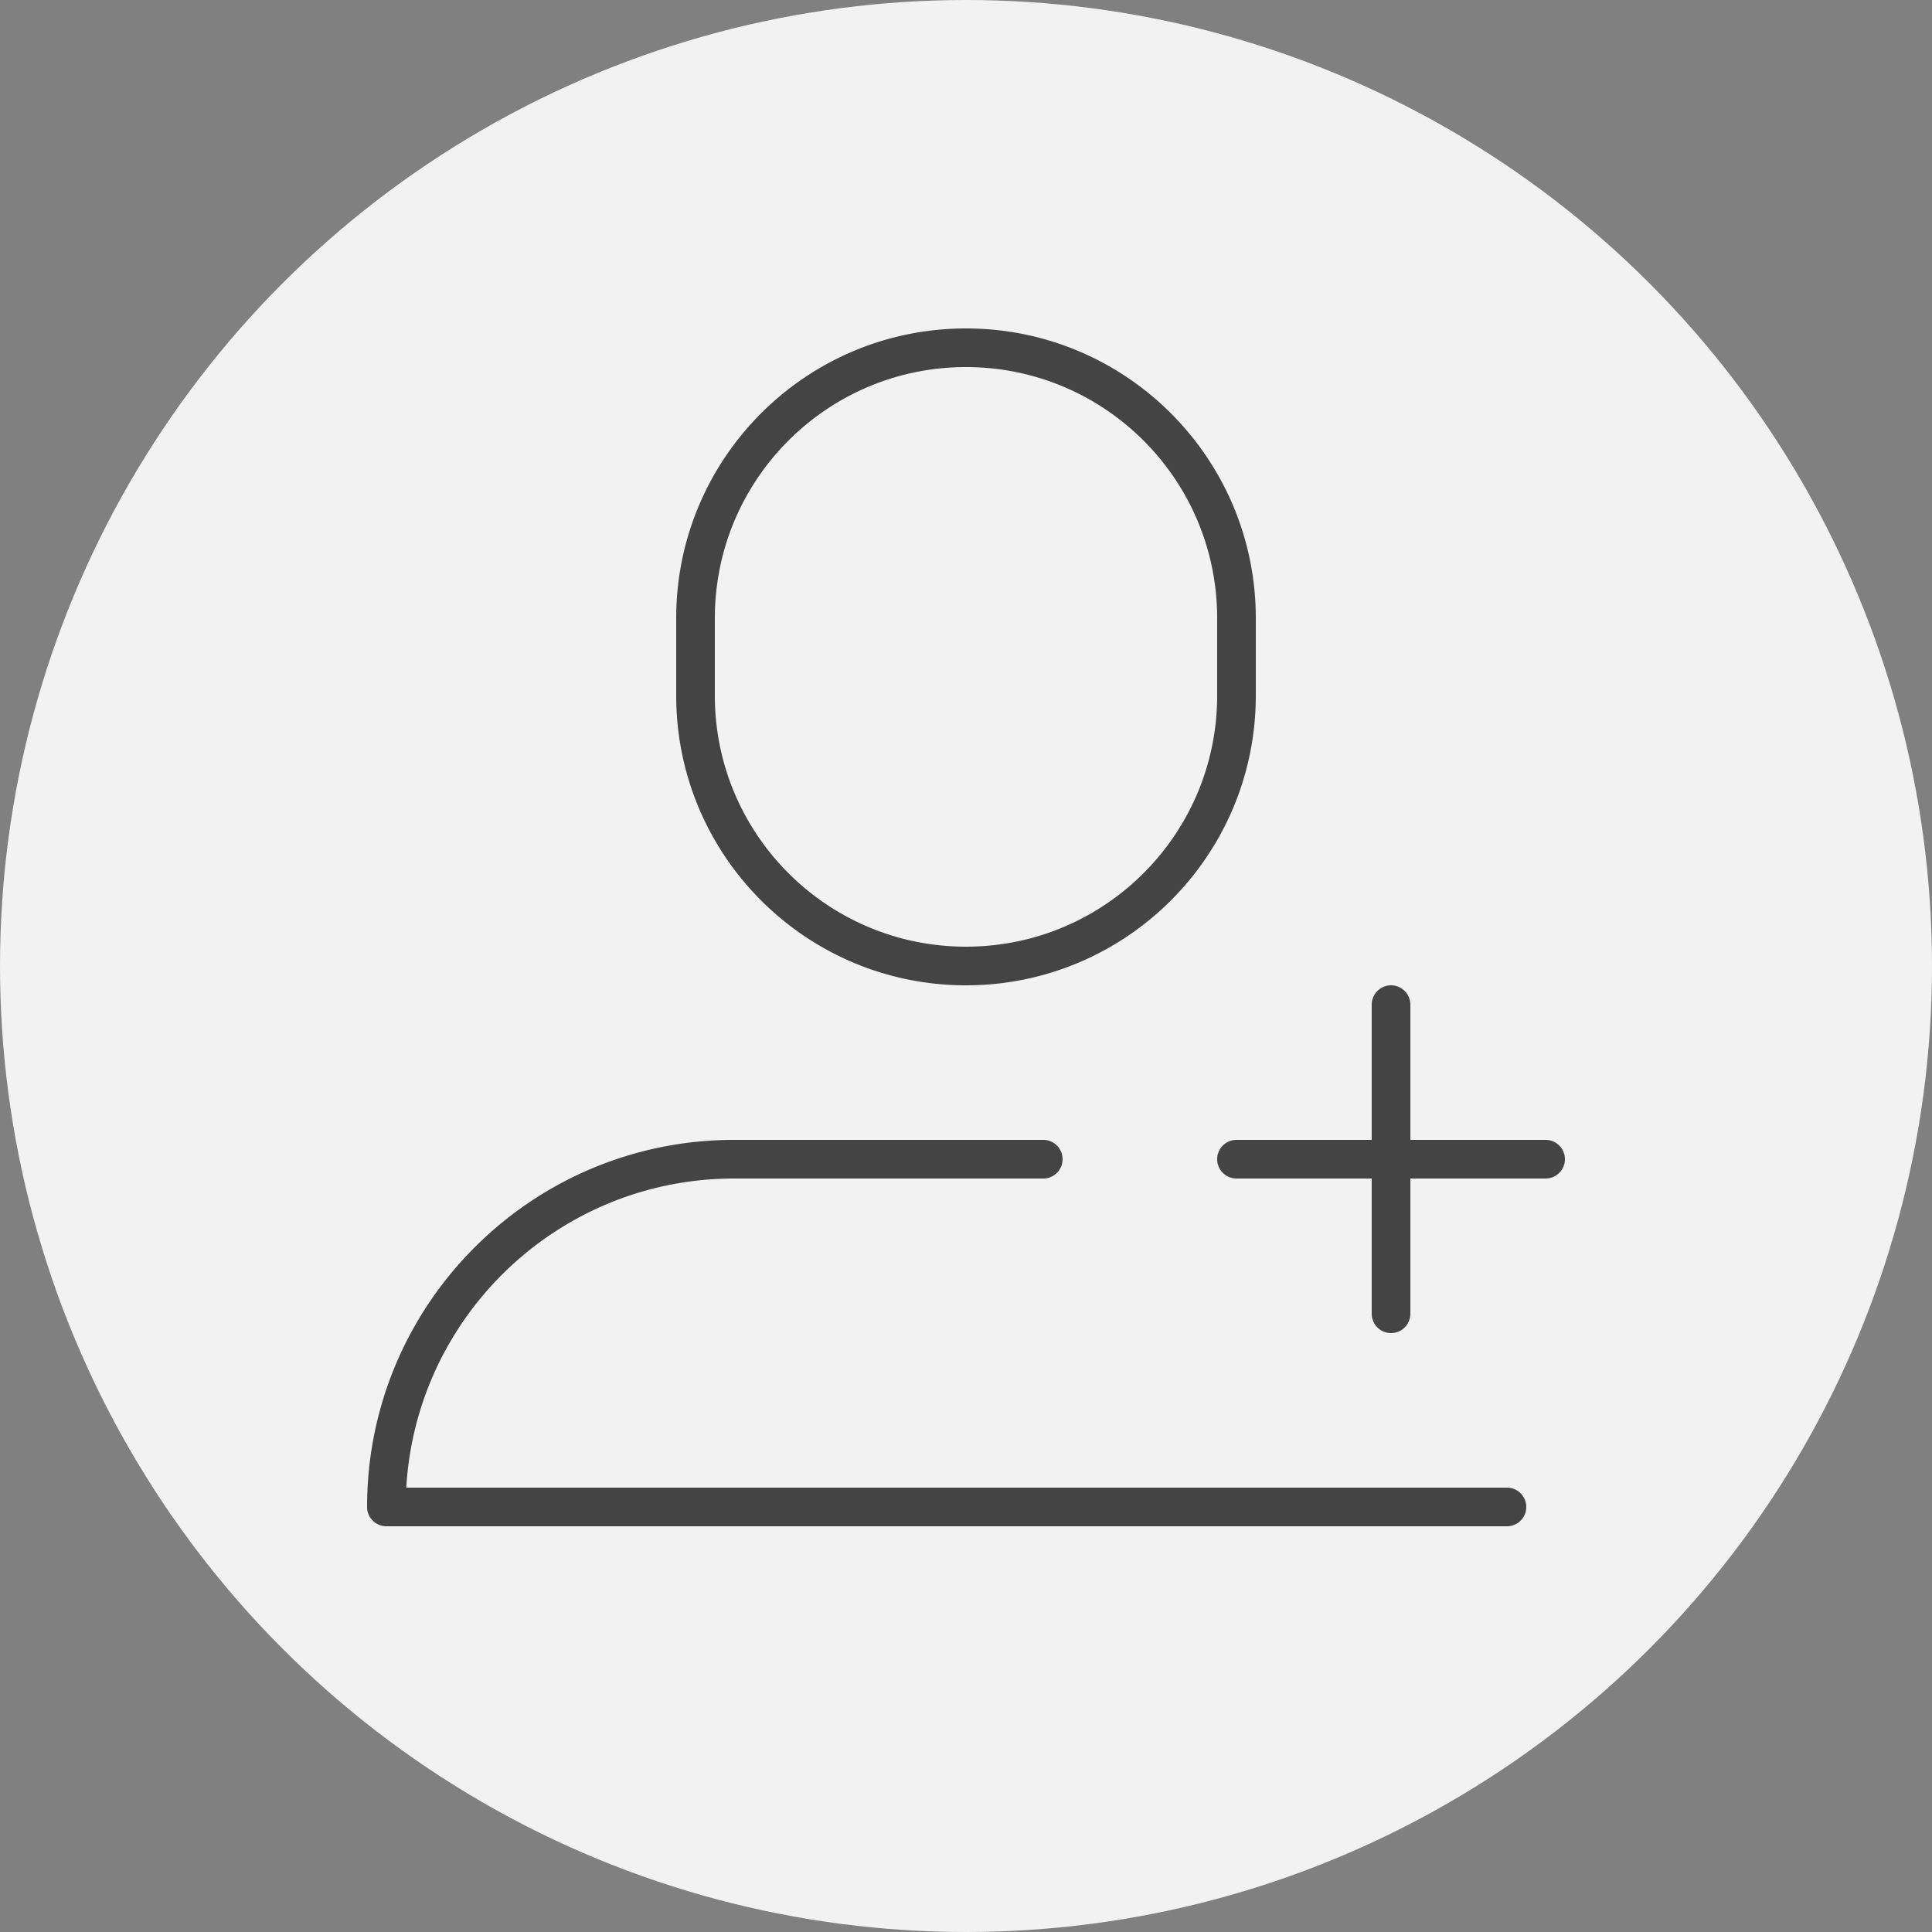
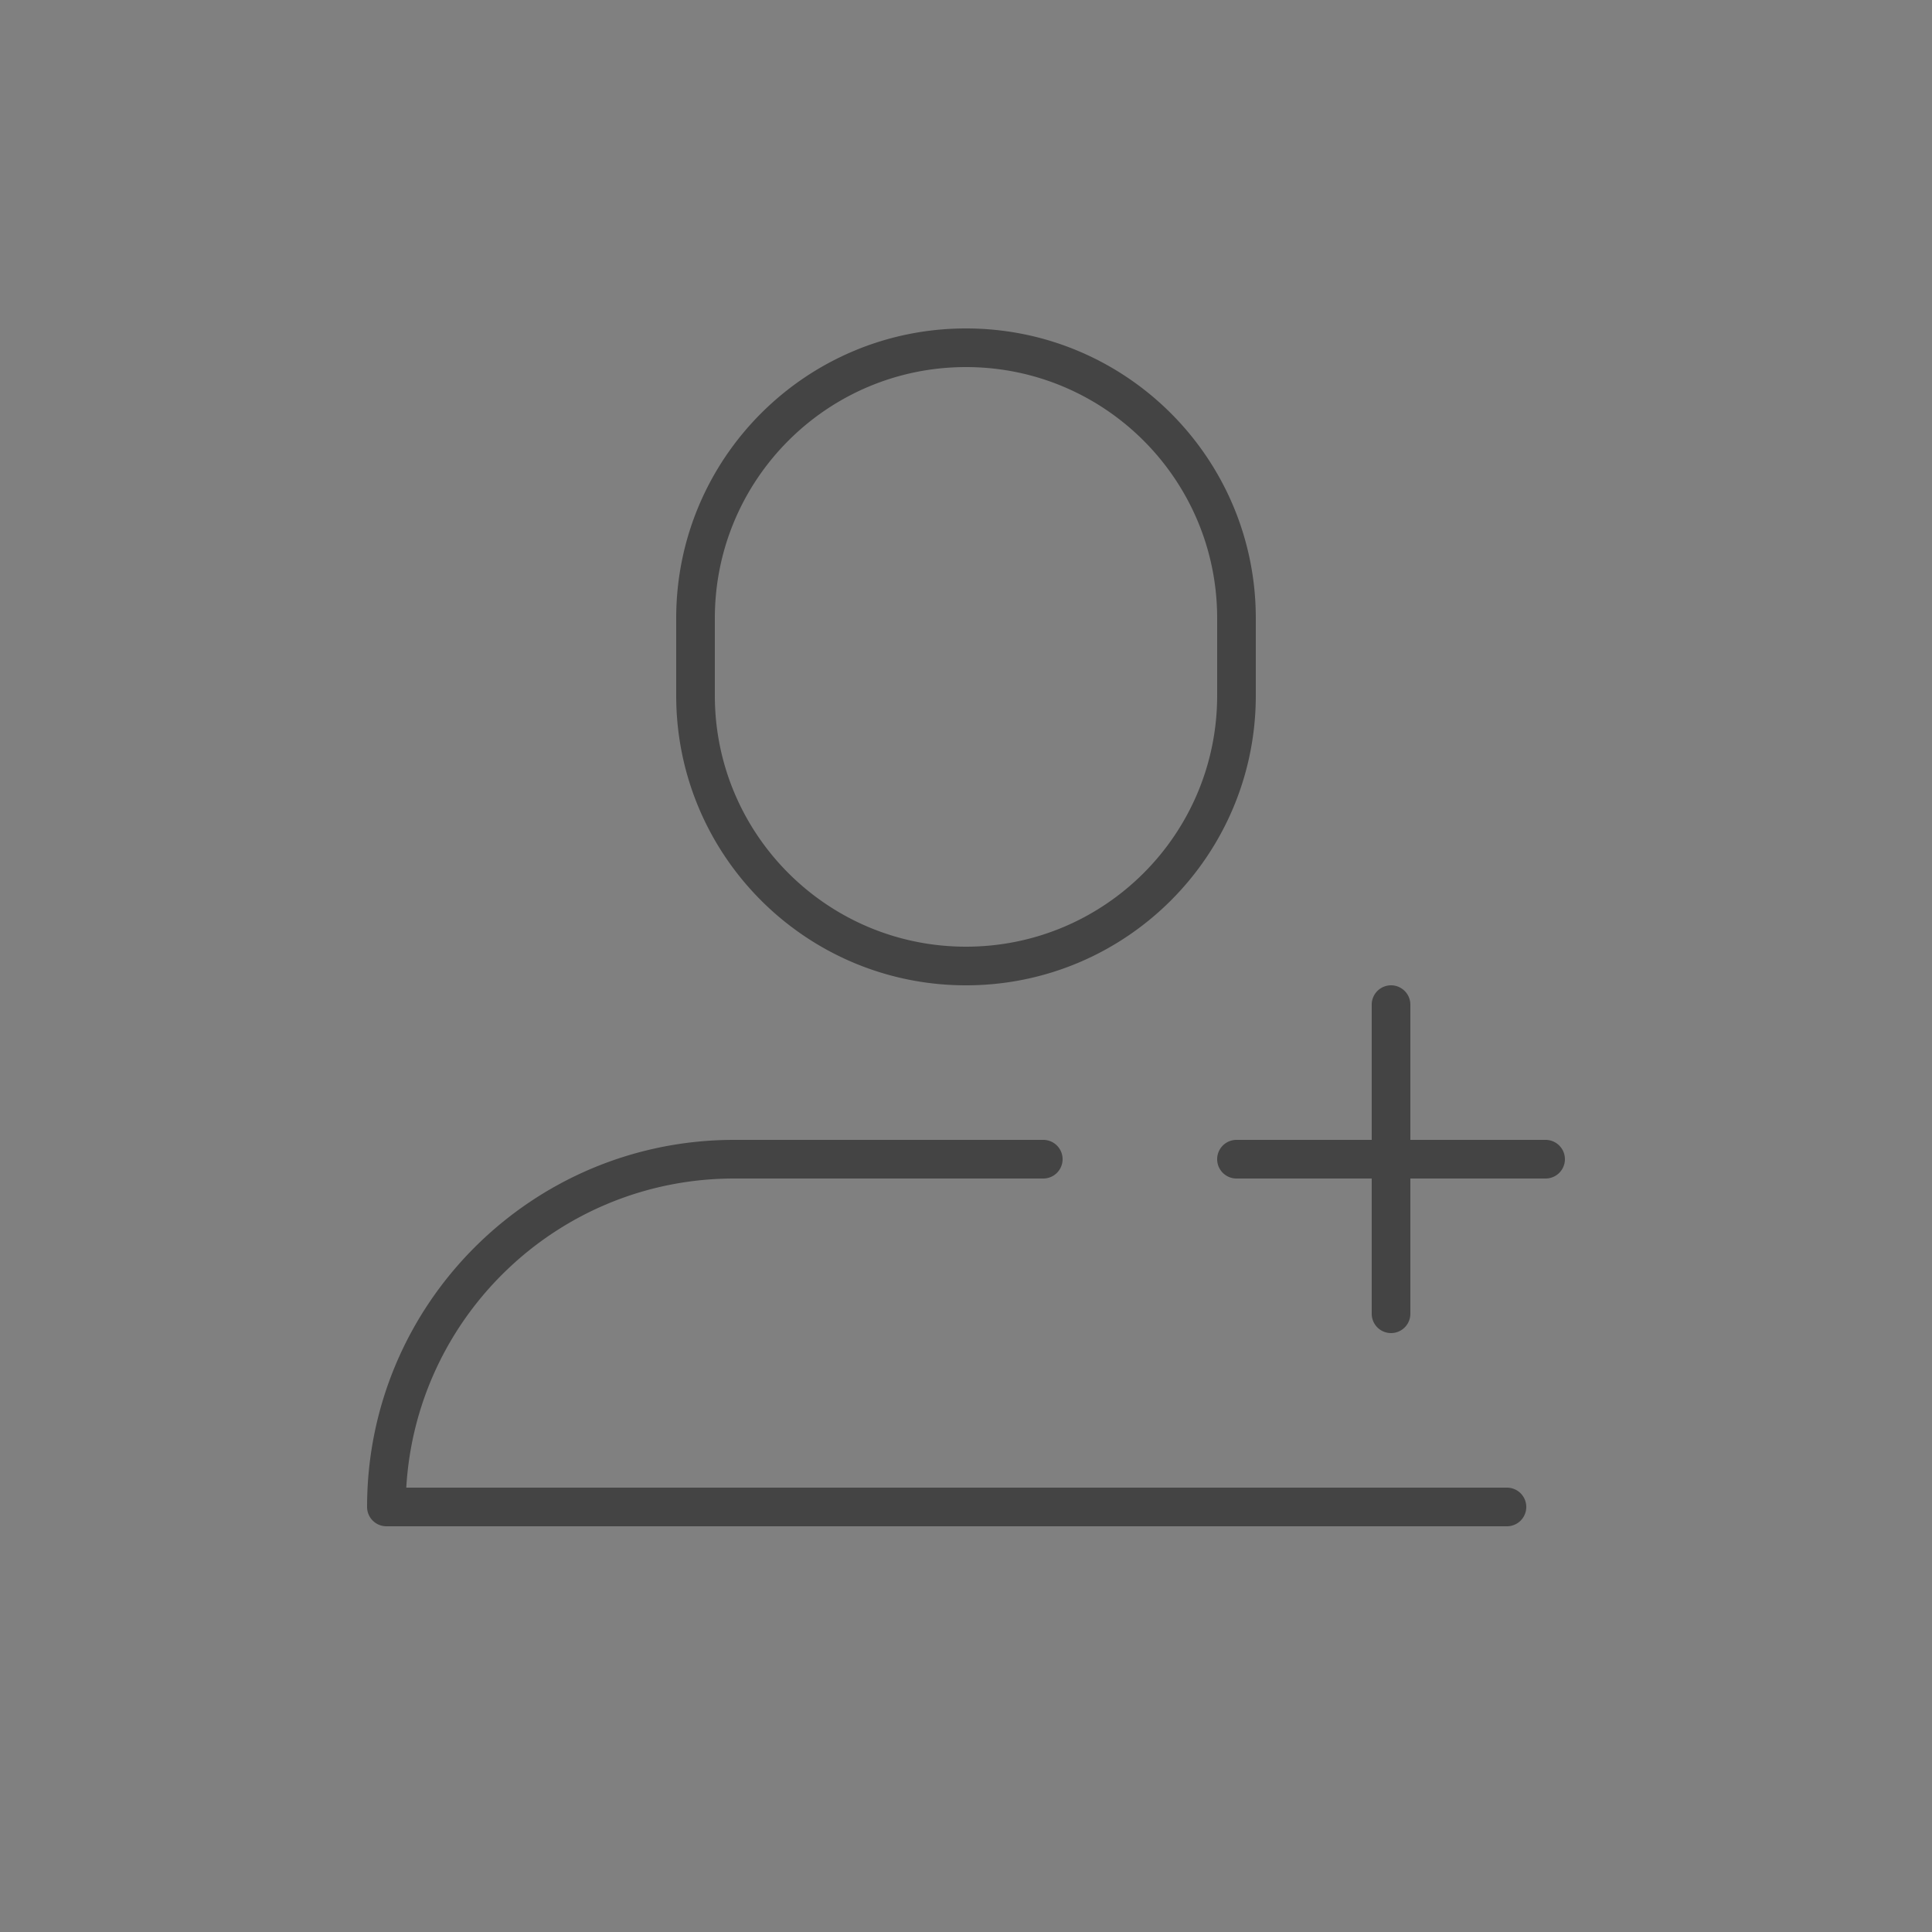
<svg xmlns="http://www.w3.org/2000/svg" width="100" height="100">
  <rect width="100%" height="100%" fill="#808080" stroke="none" />
  <g fill="none" fill-rule="evenodd">
-     <circle cx="50" cy="50" r="50" fill="#F2F2F2" />
    <path fill="#444" fill-rule="nonzero" d="M50 49c7.18 0 13-5.82 13-13v-4c0-7.18-5.82-13-13-13s-13 5.82-13 13v4c0 7.18 5.82 13 13 13zm23 10h7a1 1 0 0 1 0 2h-7v7a1 1 0 0 1-2 0v-7h-7a1 1 0 0 1 0-2h7v-7a1 1 0 0 1 2 0v7zm-23-8c-8.284 0-15-6.716-15-15v-4c0-8.284 6.716-15 15-15 8.284 0 15 6.716 15 15v4c0 8.284-6.716 15-15 15zm28 26a1 1 0 0 1 0 2H20a1 1 0 0 1-1-1c0-10.493 8.507-19 19-19h16a1 1 0 0 1 0 2H38c-9.053 0-16.453 7.077-16.971 16H78z" />
  </g>
</svg>